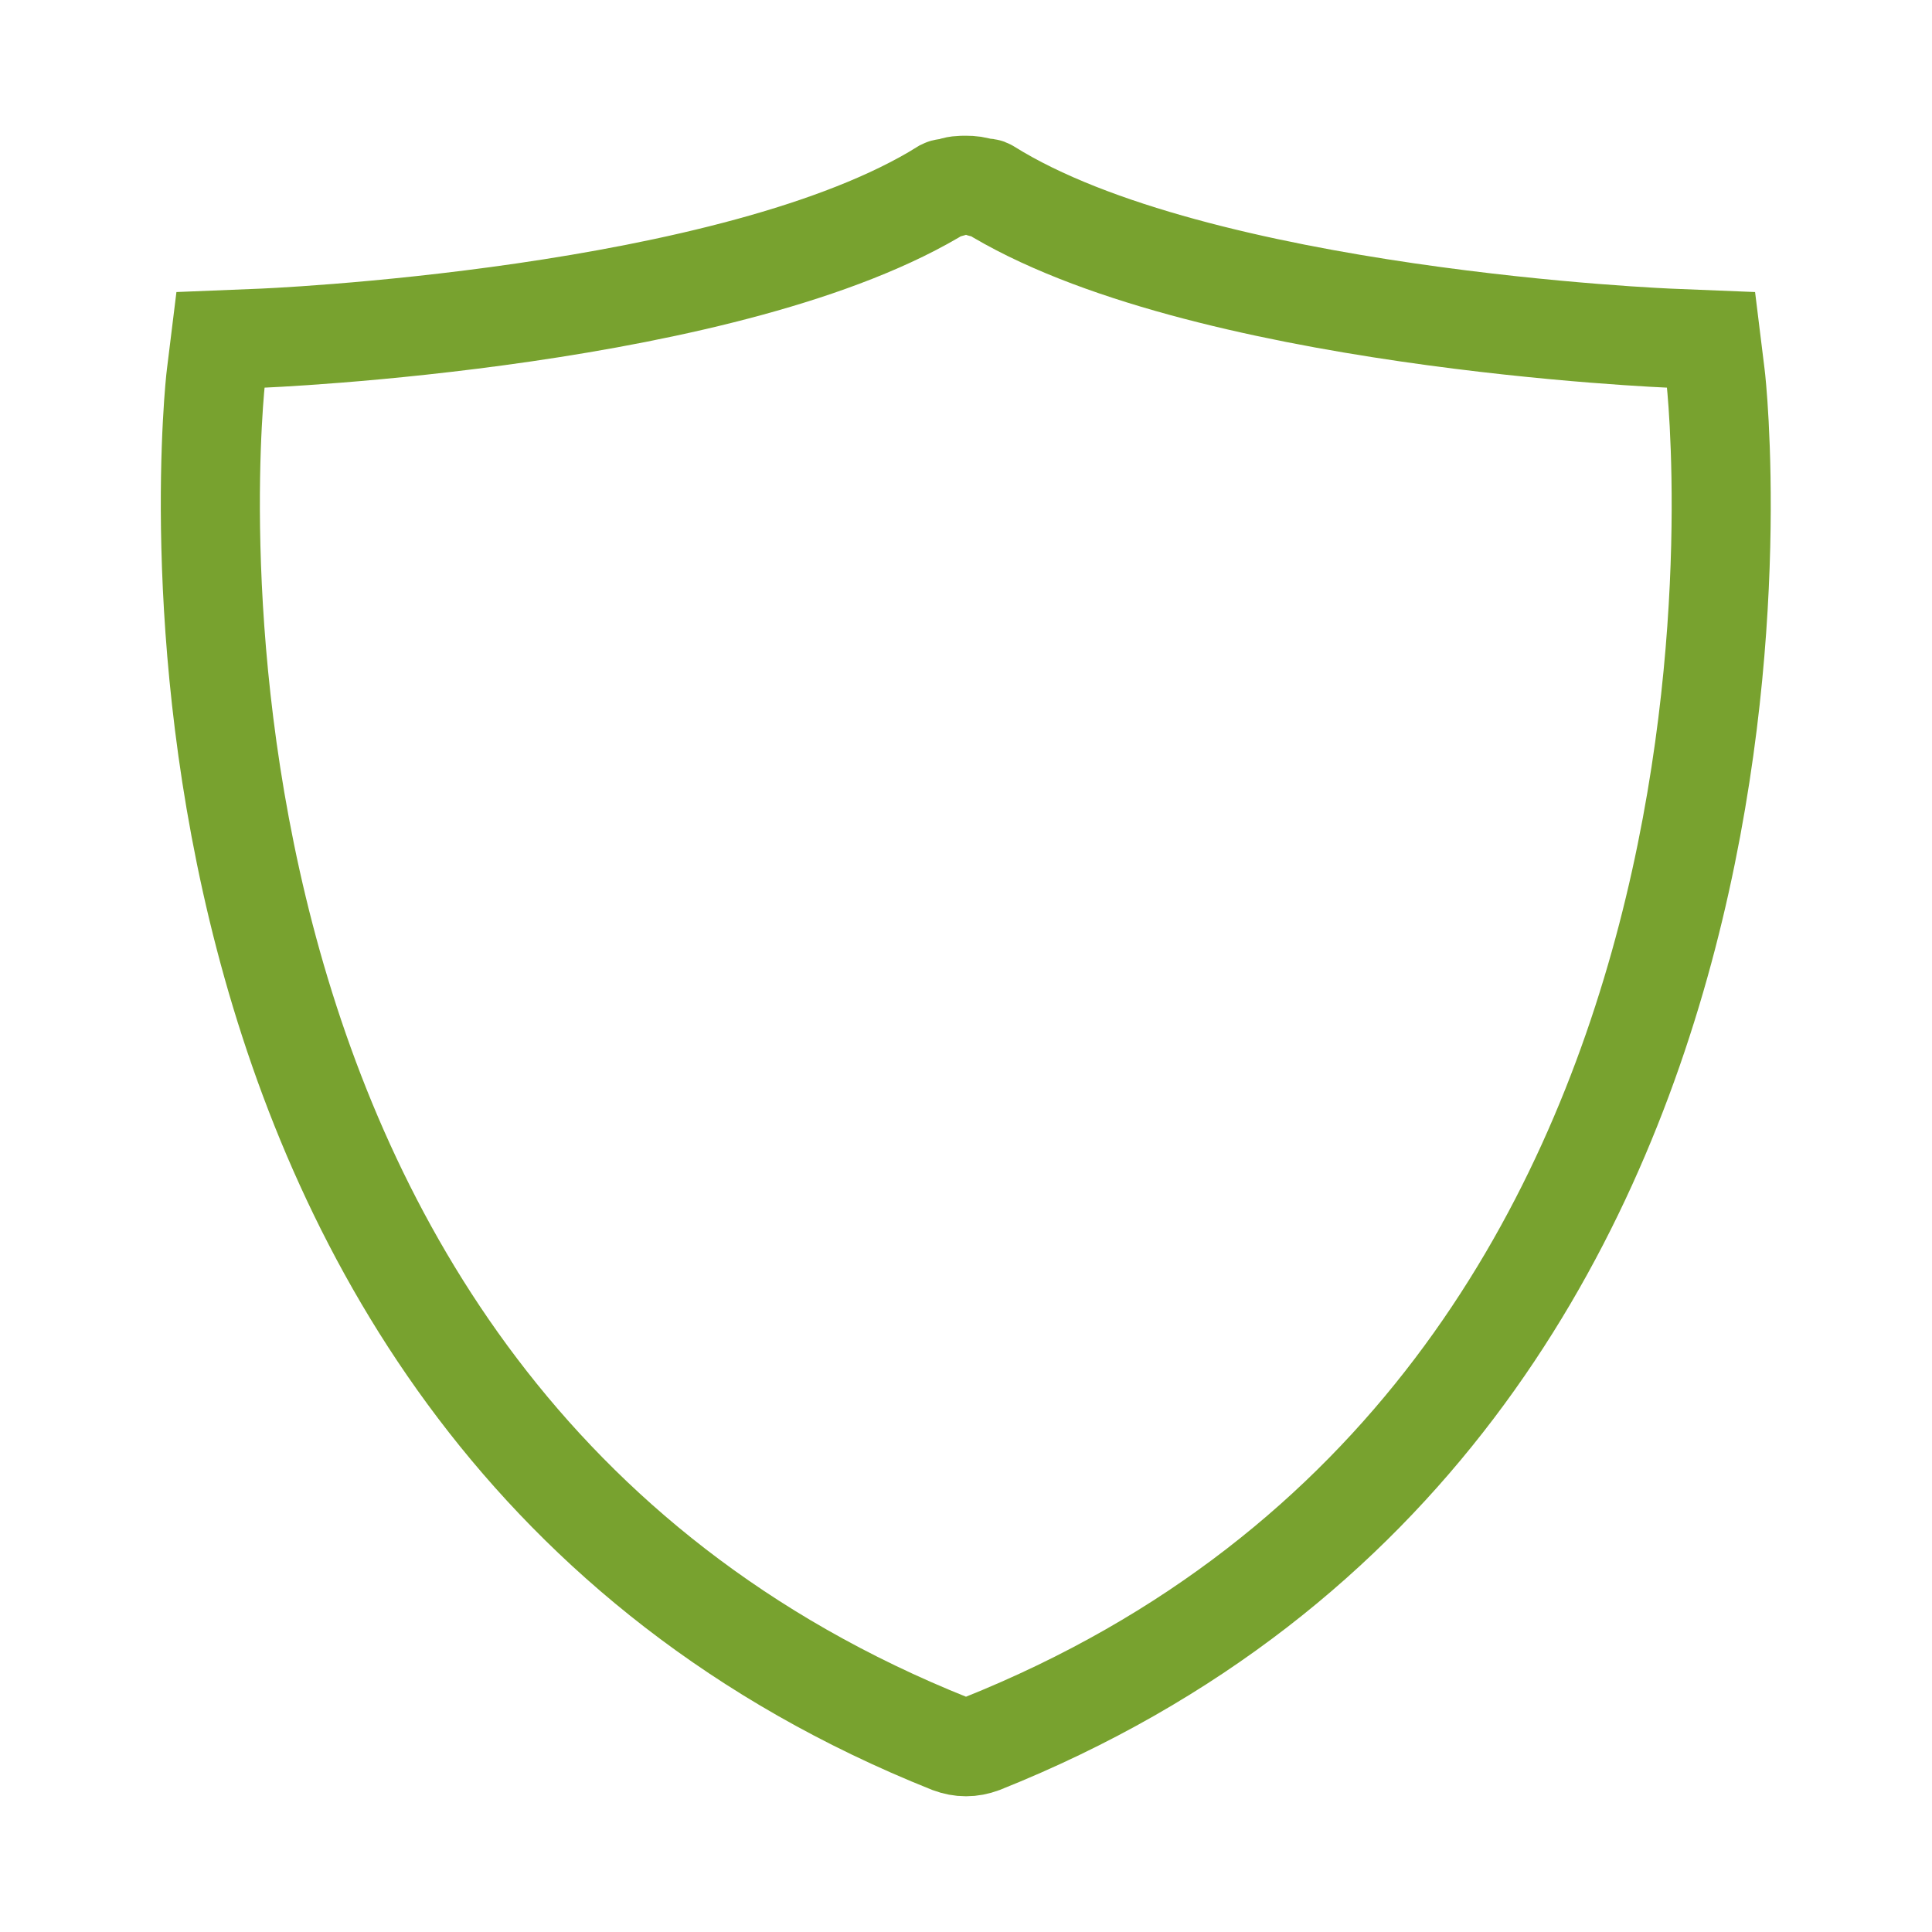
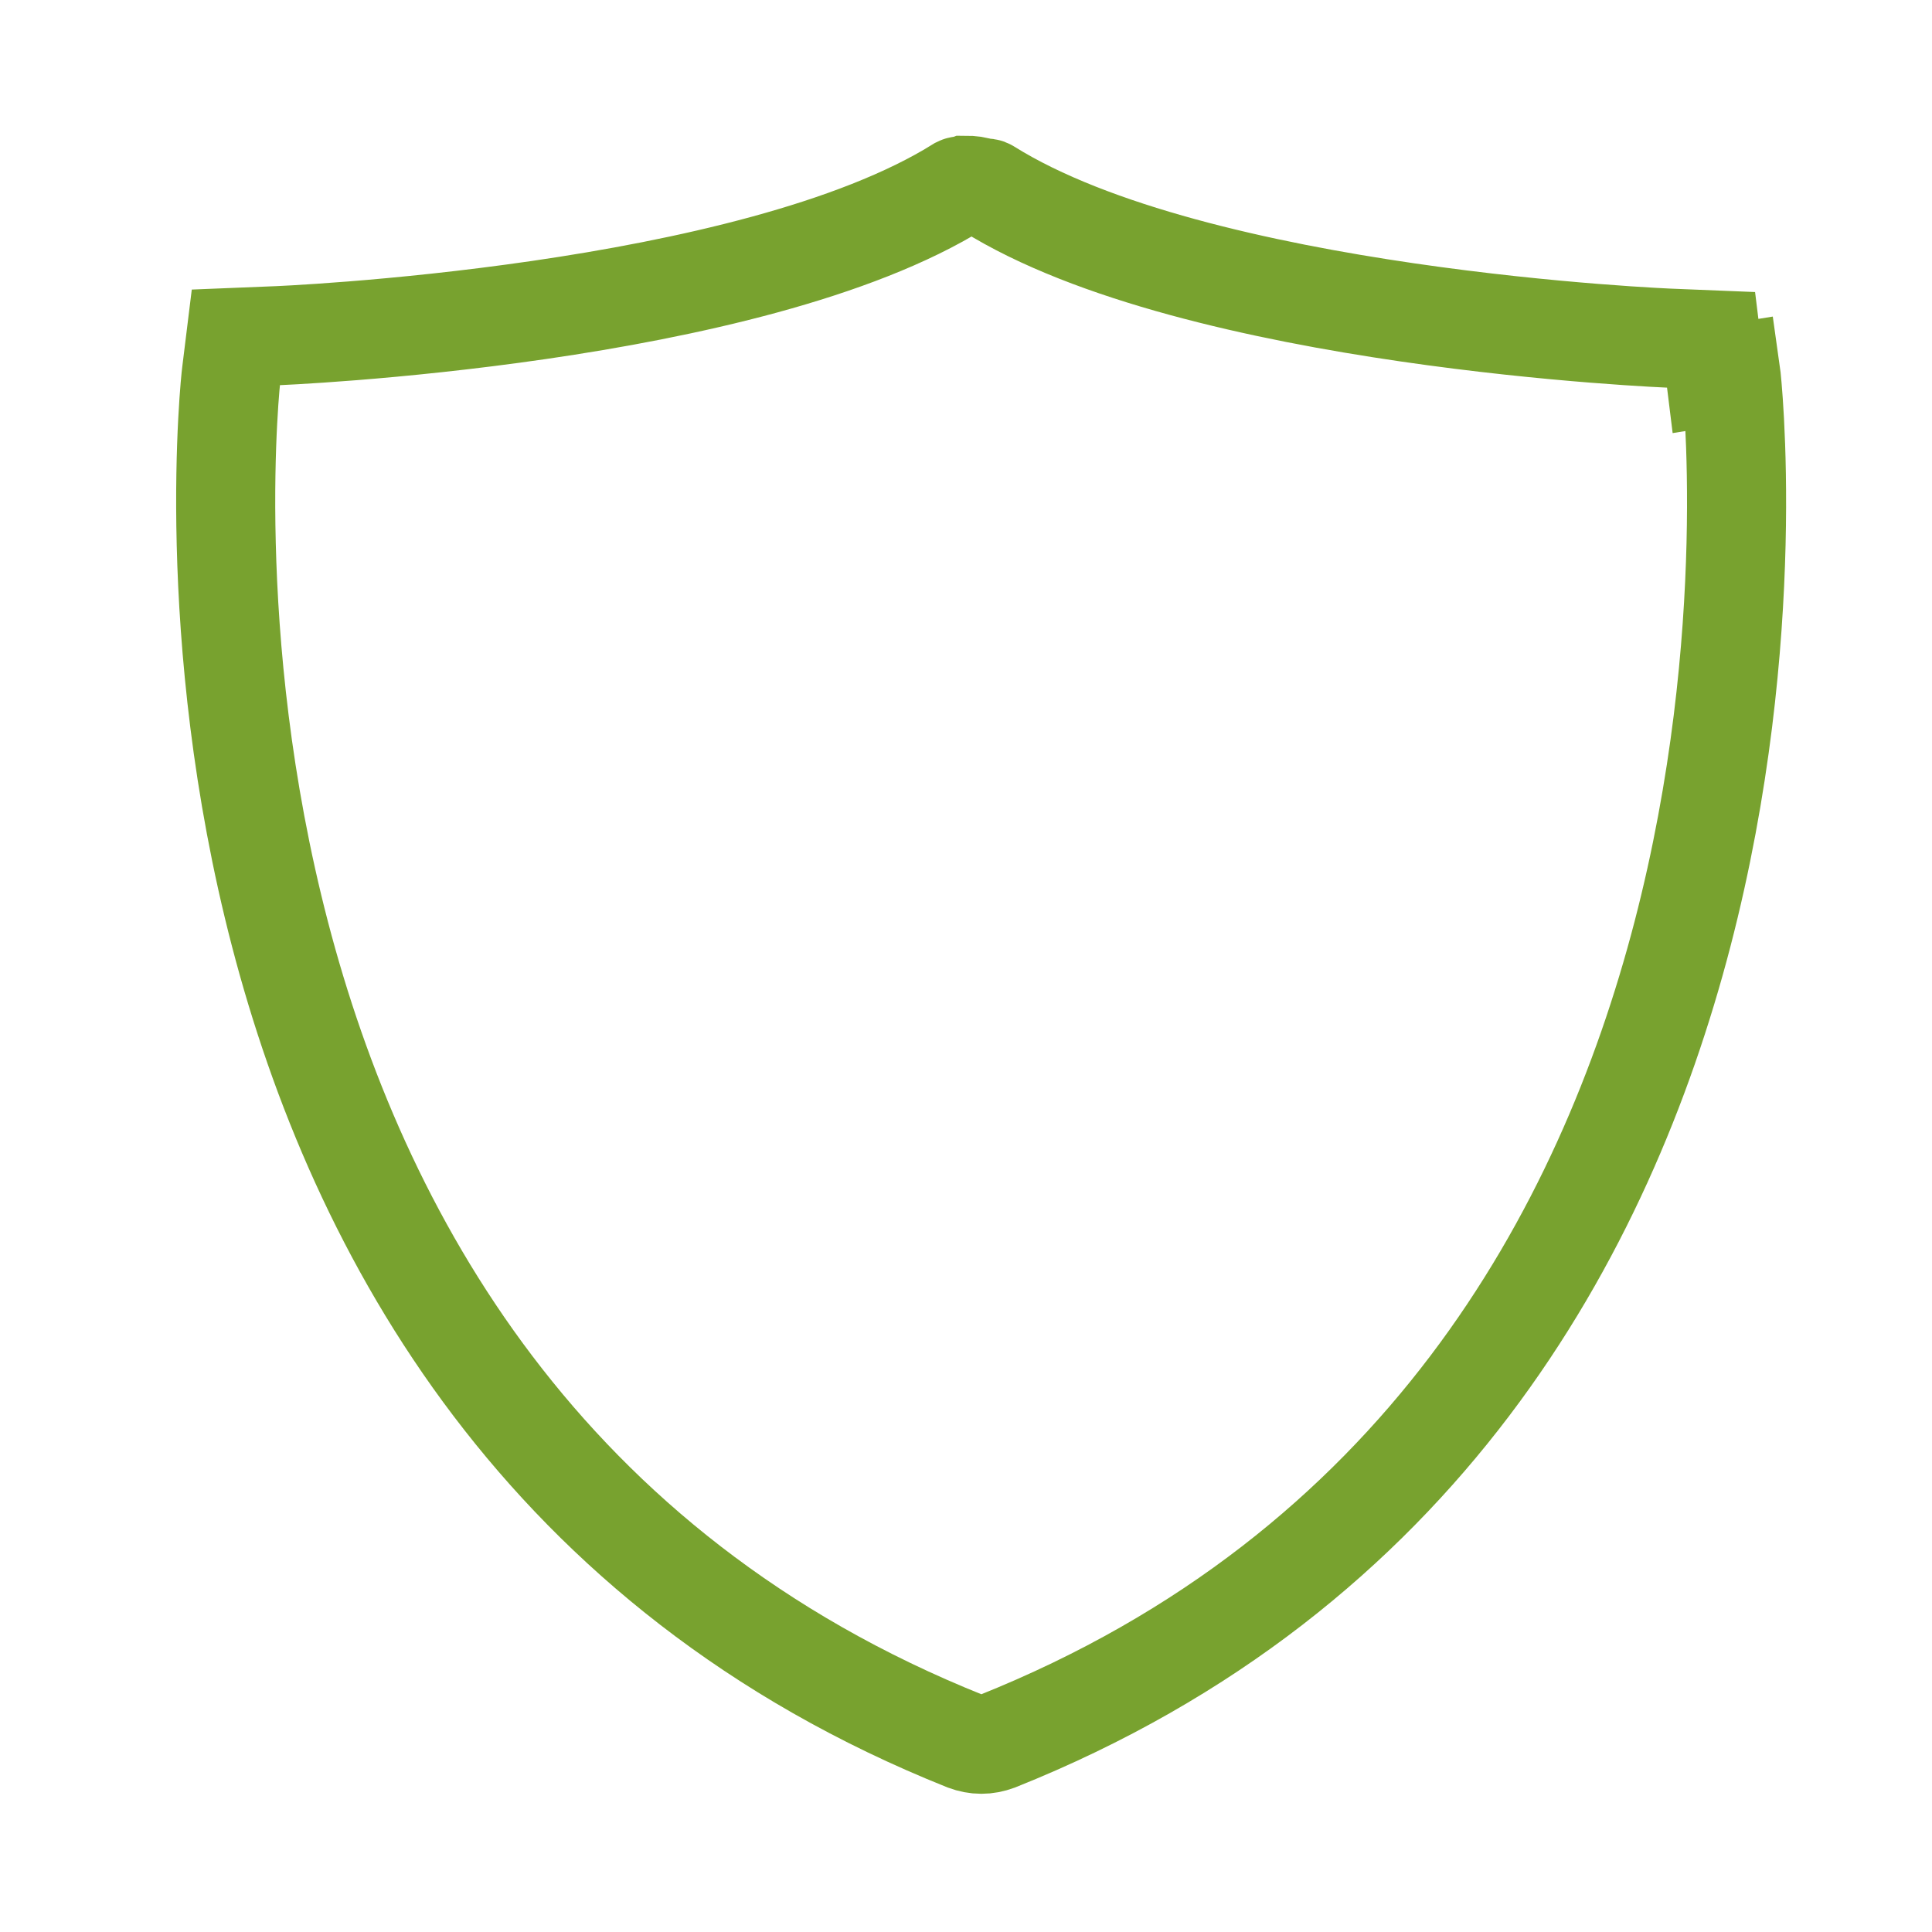
<svg xmlns="http://www.w3.org/2000/svg" id="Layer_1" data-name="Layer 1" viewBox="0 0 39 39">
  <defs>
    <style>
      .cls-1 {
        fill: none;
        stroke: #78a22f;
        stroke-miterlimit: 10;
        stroke-width: 2px;
      }
    </style>
  </defs>
-   <path class="cls-1" d="M34.63,7.59l-.09-.73-.74-.03c-.1,0-9.65-.39-13.85-3.02-.04-.03-.1,0-.14-.02-.11-.04-.2-.05-.31-.05s-.21,0-.31.05c-.05.02-.1,0-.14.02-4.21,2.63-13.76,3.02-13.86,3.02l-.74.03-.09.73c-.03.21-2.29,20.77,14.82,27.61.11.04.21.06.32.06s.21-.02.32-.06c17.11-6.84,14.84-27.4,14.81-27.61Z" />
+   <path class="cls-1" d="M34.63,7.59l-.09-.73-.74-.03c-.1,0-9.65-.39-13.85-3.02-.04-.03-.1,0-.14-.02-.11-.04-.2-.05-.31-.05c-.05.02-.1,0-.14.02-4.21,2.63-13.76,3.02-13.86,3.02l-.74.03-.09.73c-.03.21-2.29,20.77,14.82,27.61.11.04.21.06.32.06s.21-.02.32-.06c17.11-6.84,14.84-27.4,14.81-27.61Z" />
</svg>